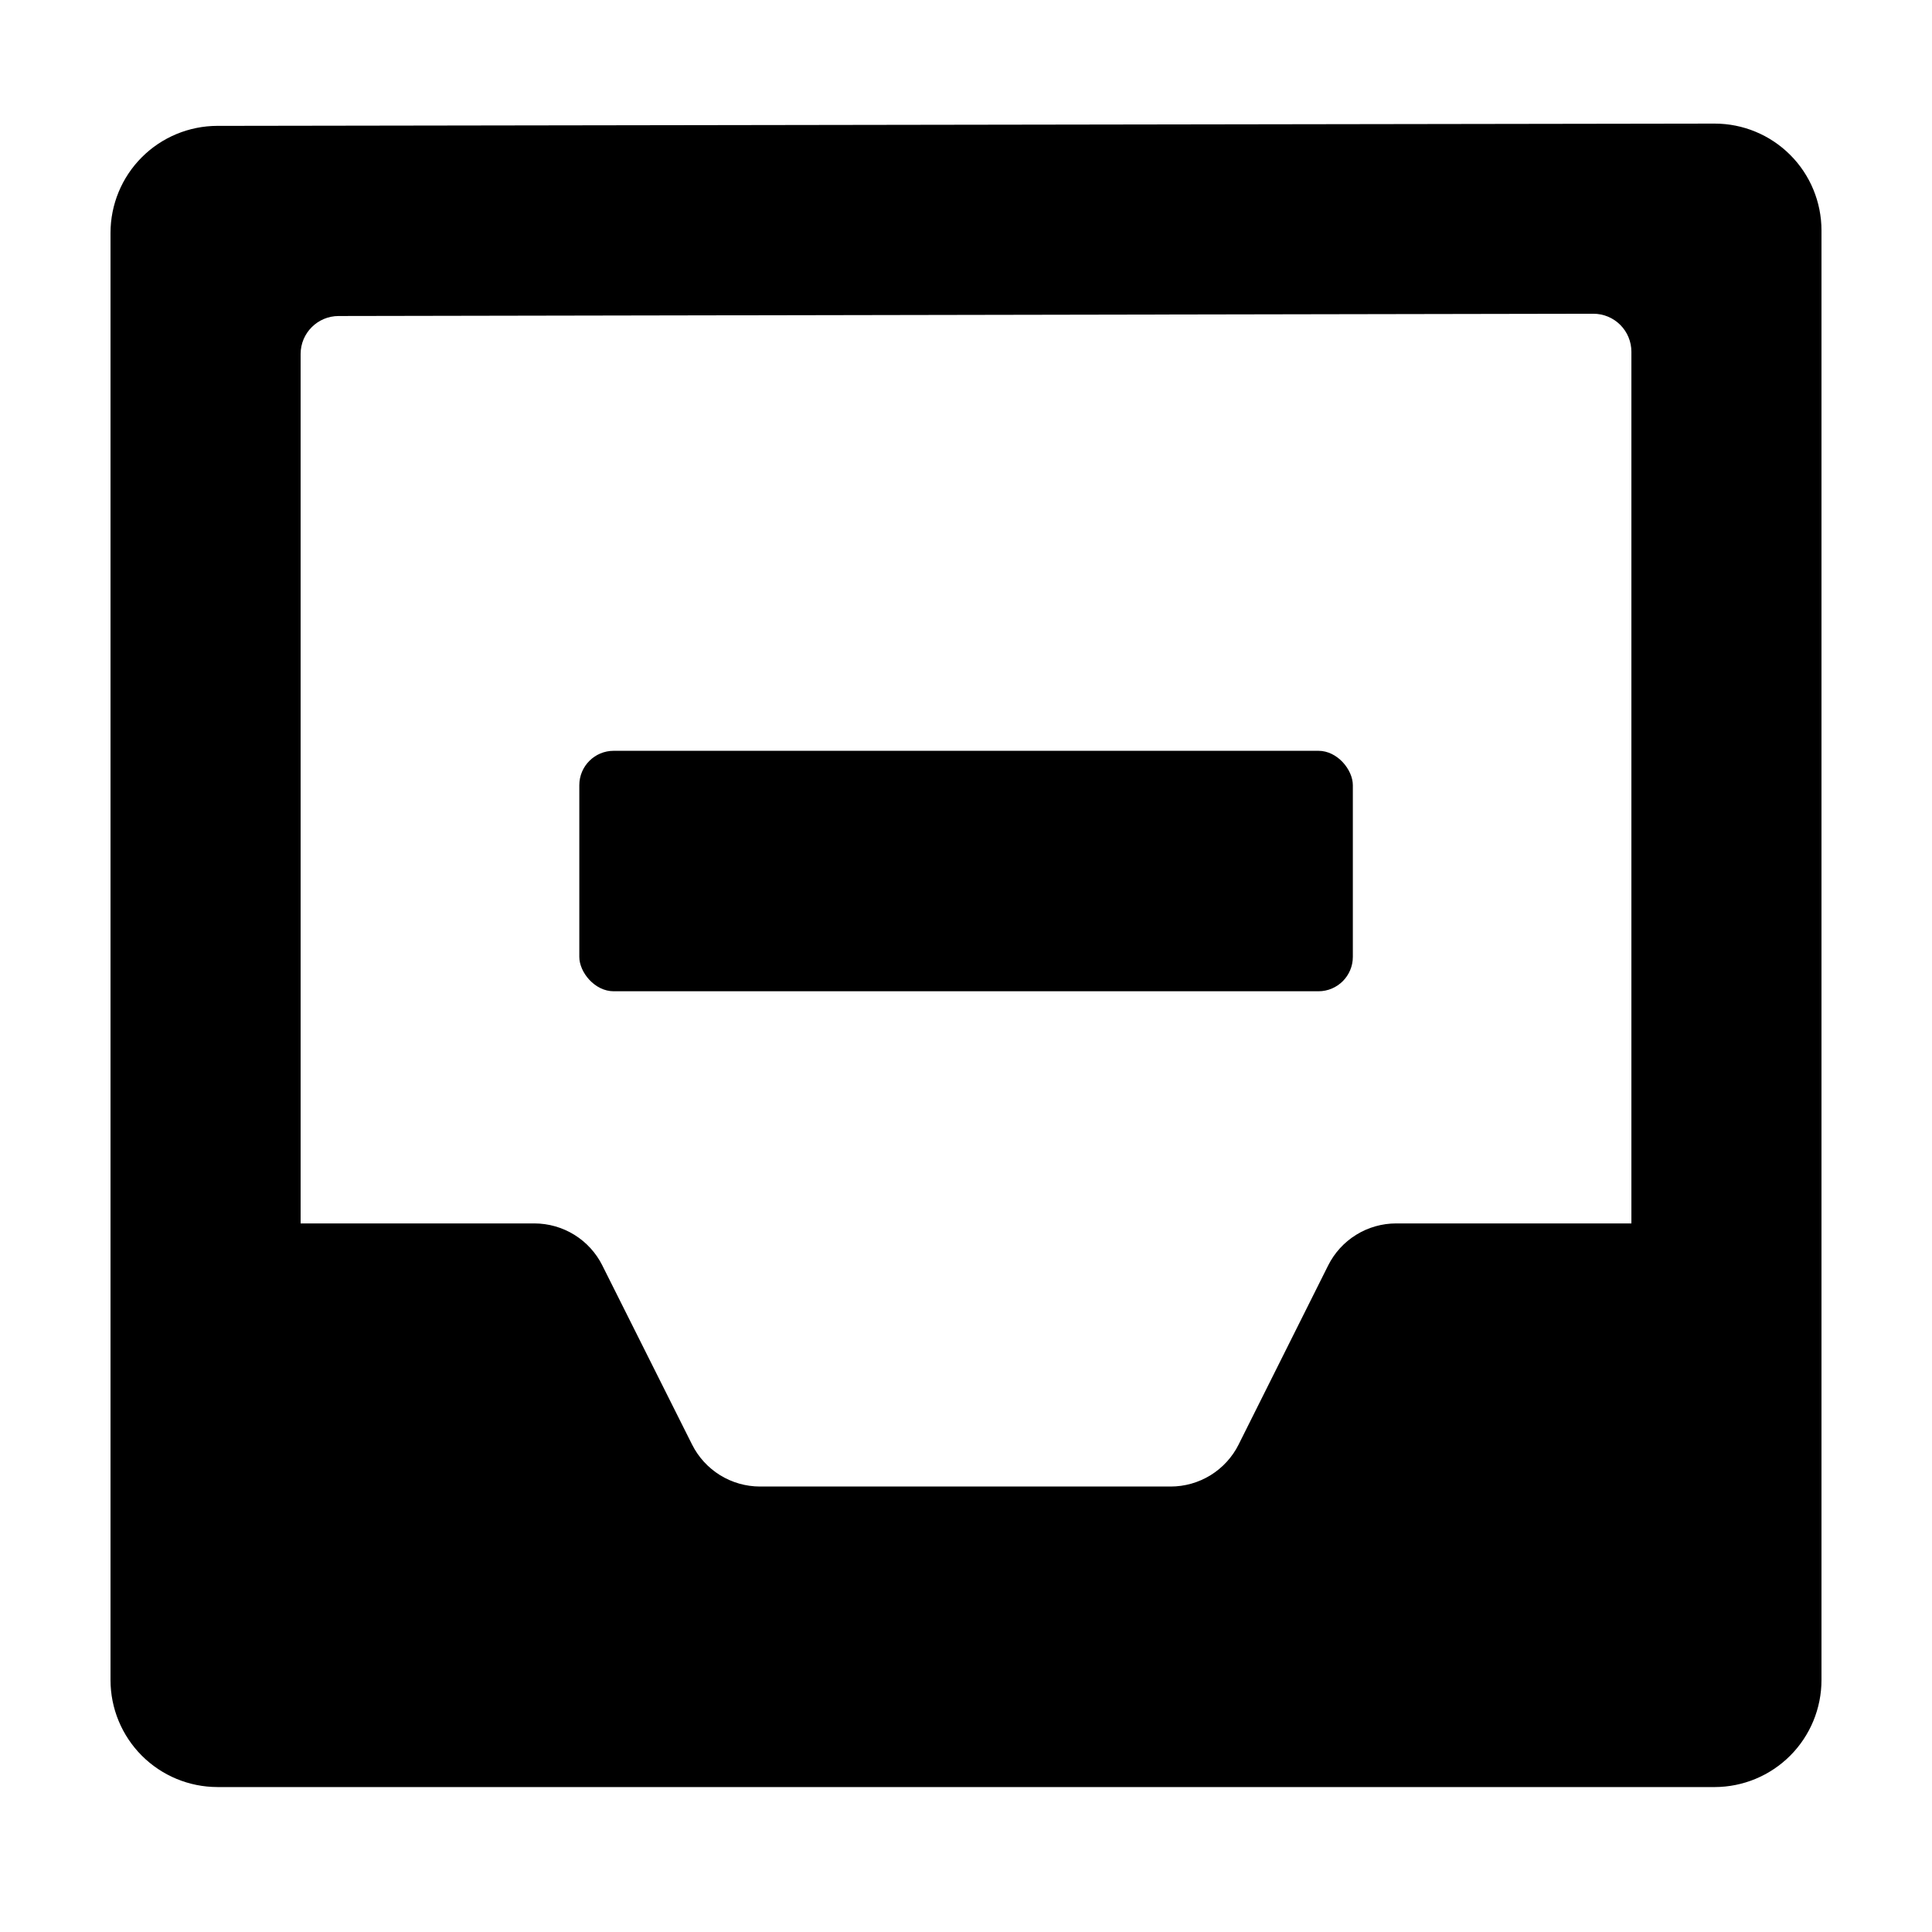
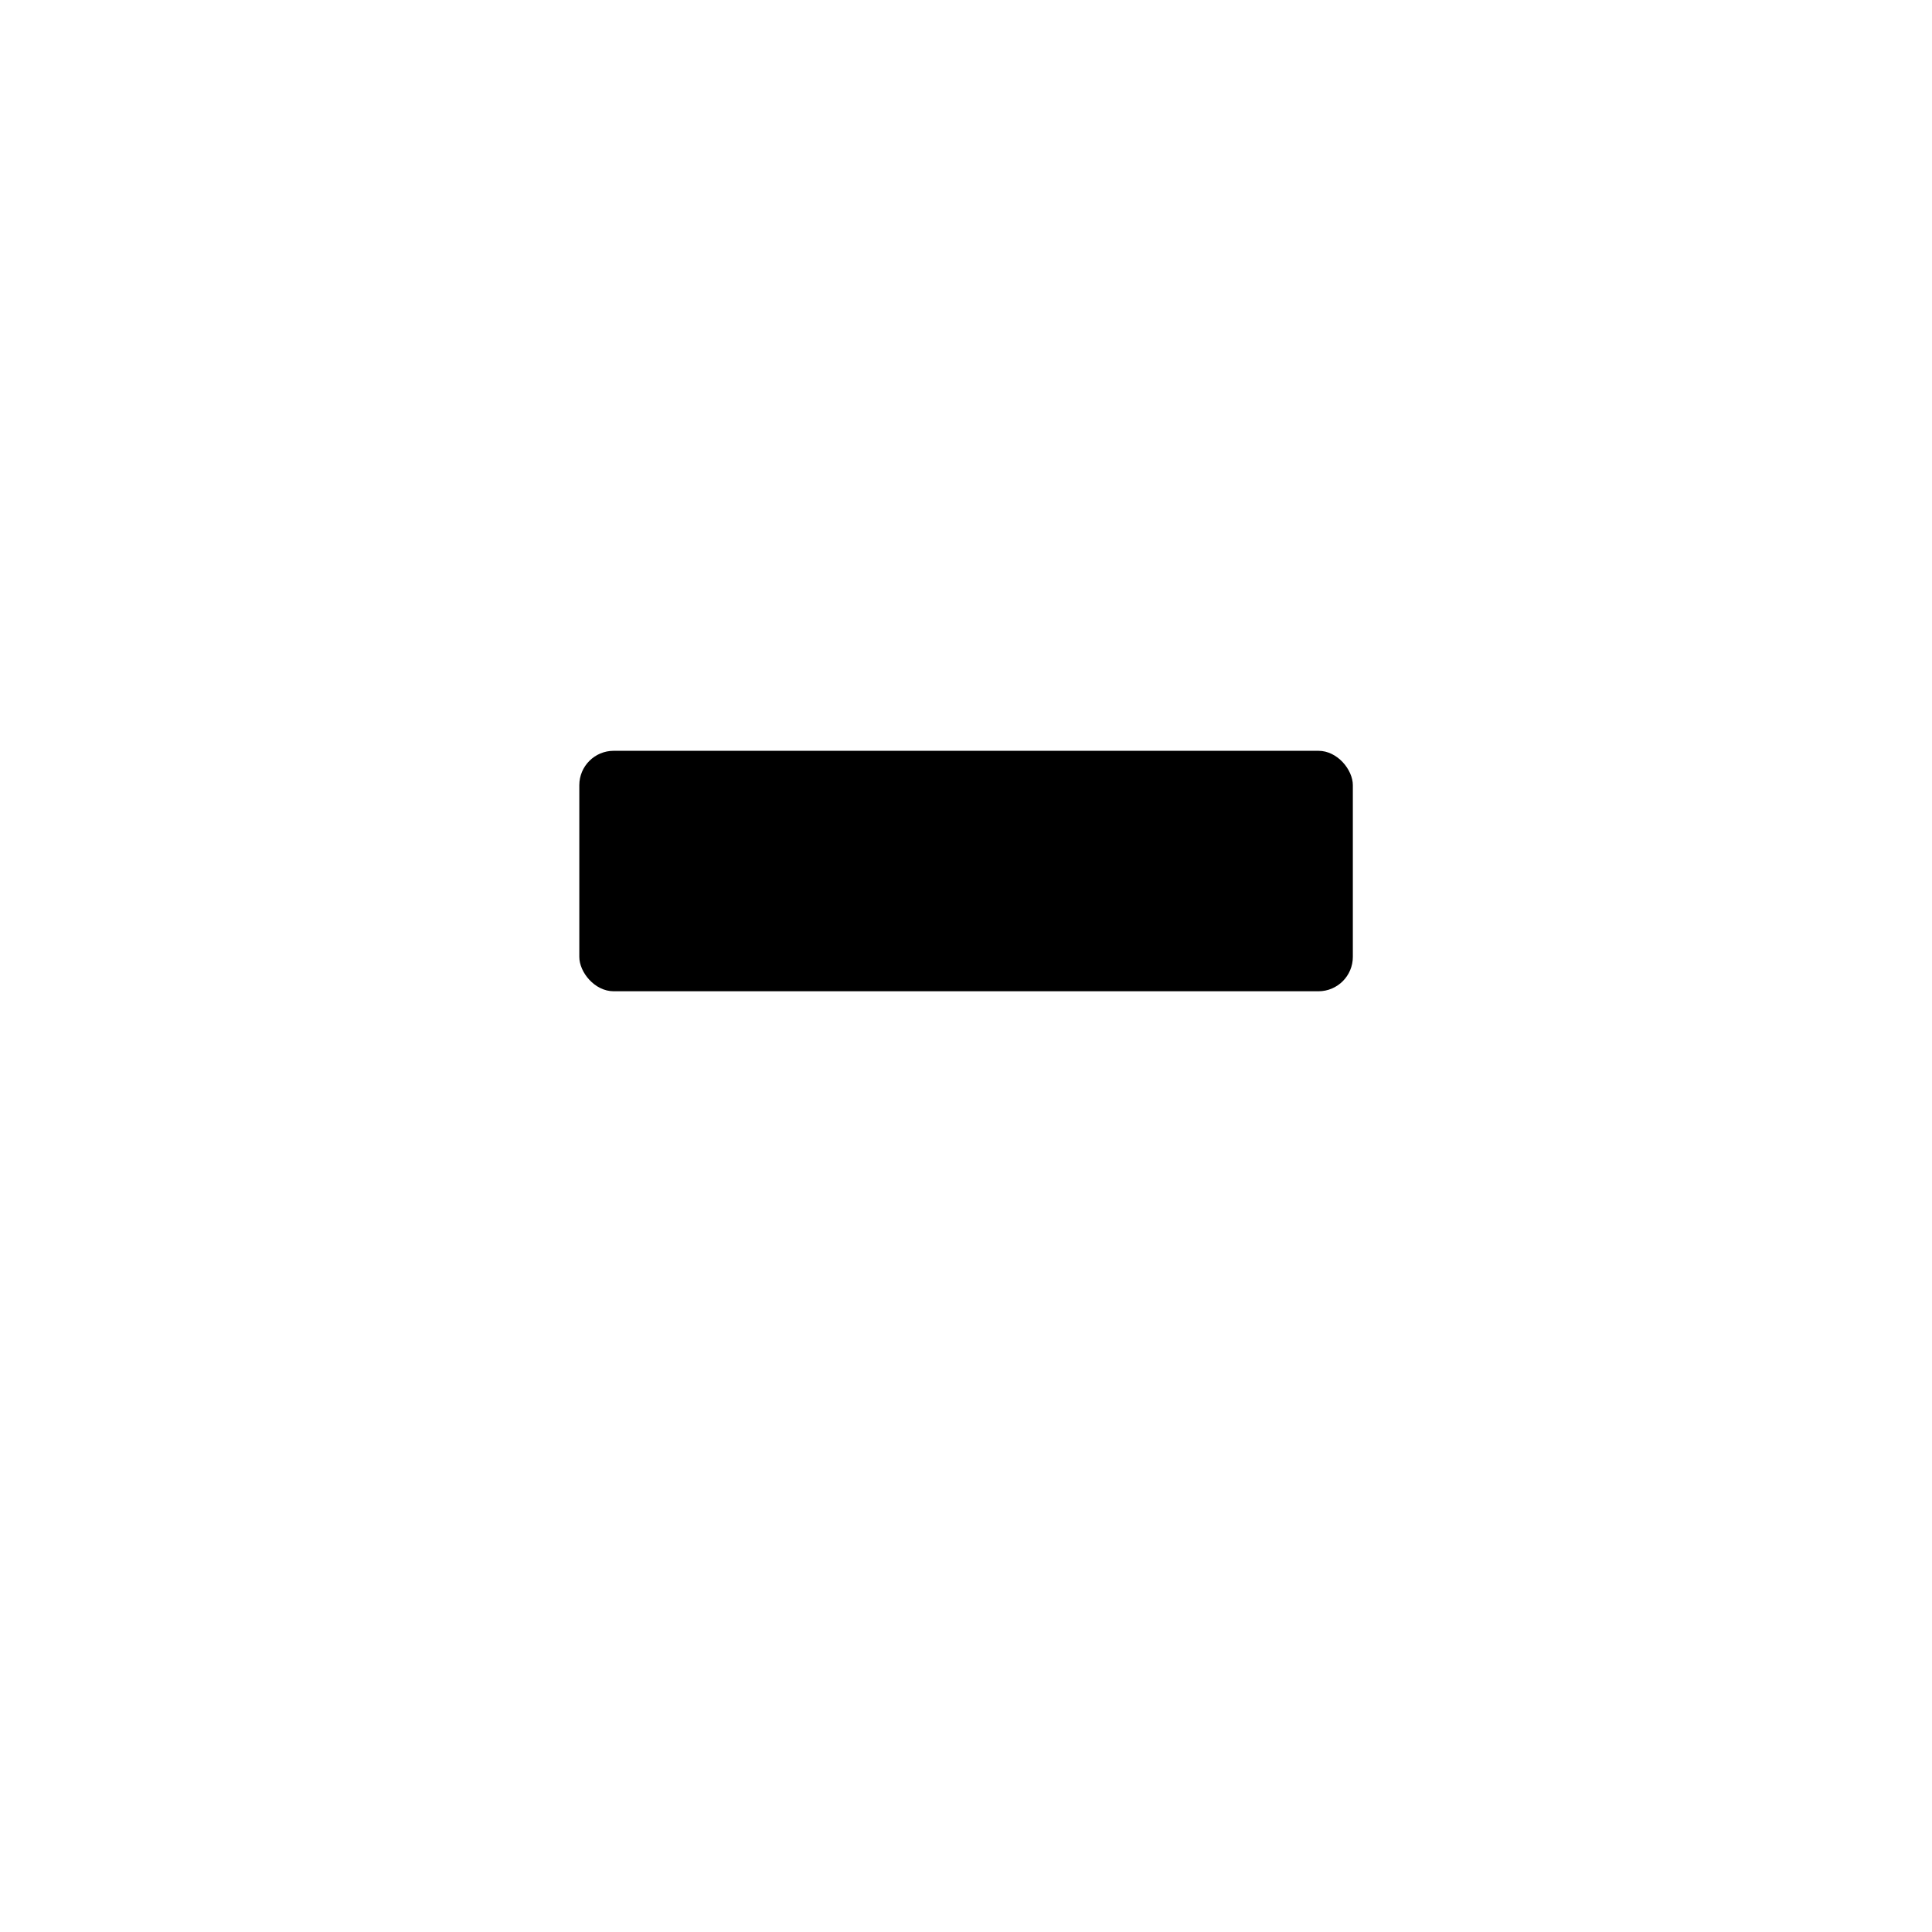
<svg xmlns="http://www.w3.org/2000/svg" fill="#000000" width="800px" height="800px" version="1.1" viewBox="144 144 512 512">
  <g>
-     <path d="m201.6 617.59h396.8c7.516-0.012 14.715-3.008 20.023-8.324 5.309-5.32 8.289-12.527 8.289-20.039v-384.16c0-7.508-2.981-14.711-8.293-20.02-5.309-5.312-12.512-8.293-20.02-8.293l-396.8 0.605v-0.004c-7.512 0.016-14.715 3.008-20.023 8.328-5.309 5.316-8.289 12.523-8.289 20.039v383.5c0 7.512 2.981 14.719 8.289 20.039 5.309 5.316 12.512 8.312 20.023 8.324zm22.066-379.77c0-5.562 4.512-10.074 10.078-10.074l332.52-0.605h-0.004c2.676 0 5.238 1.062 7.125 2.953 1.891 1.887 2.953 4.453 2.953 7.125v231h-62.32c-3.746-0.004-7.414 1.035-10.602 3.004-3.188 1.965-5.762 4.781-7.438 8.129l-23.73 47.457 0.004 0.004c-1.676 3.348-4.25 6.16-7.438 8.129-3.188 1.965-6.856 3.008-10.602 3.004h-108.82c-3.738-0.008-7.394-1.051-10.574-3.016-3.176-1.969-5.742-4.777-7.414-8.117l-23.781-47.457 0.004-0.004c-1.672-3.34-4.238-6.148-7.414-8.117-3.18-1.965-6.84-3.008-10.574-3.016h-61.969z" />
    <path d="m306.64 342.97h186.76c5.035 0 9.117 5.035 9.117 9.117v45.492c0 5.035-4.082 9.117-9.117 9.117h-186.76c-5.035 0-9.117-5.035-9.117-9.117v-45.492c0-5.035 4.082-9.117 9.117-9.117z" />
  </g>
</svg>